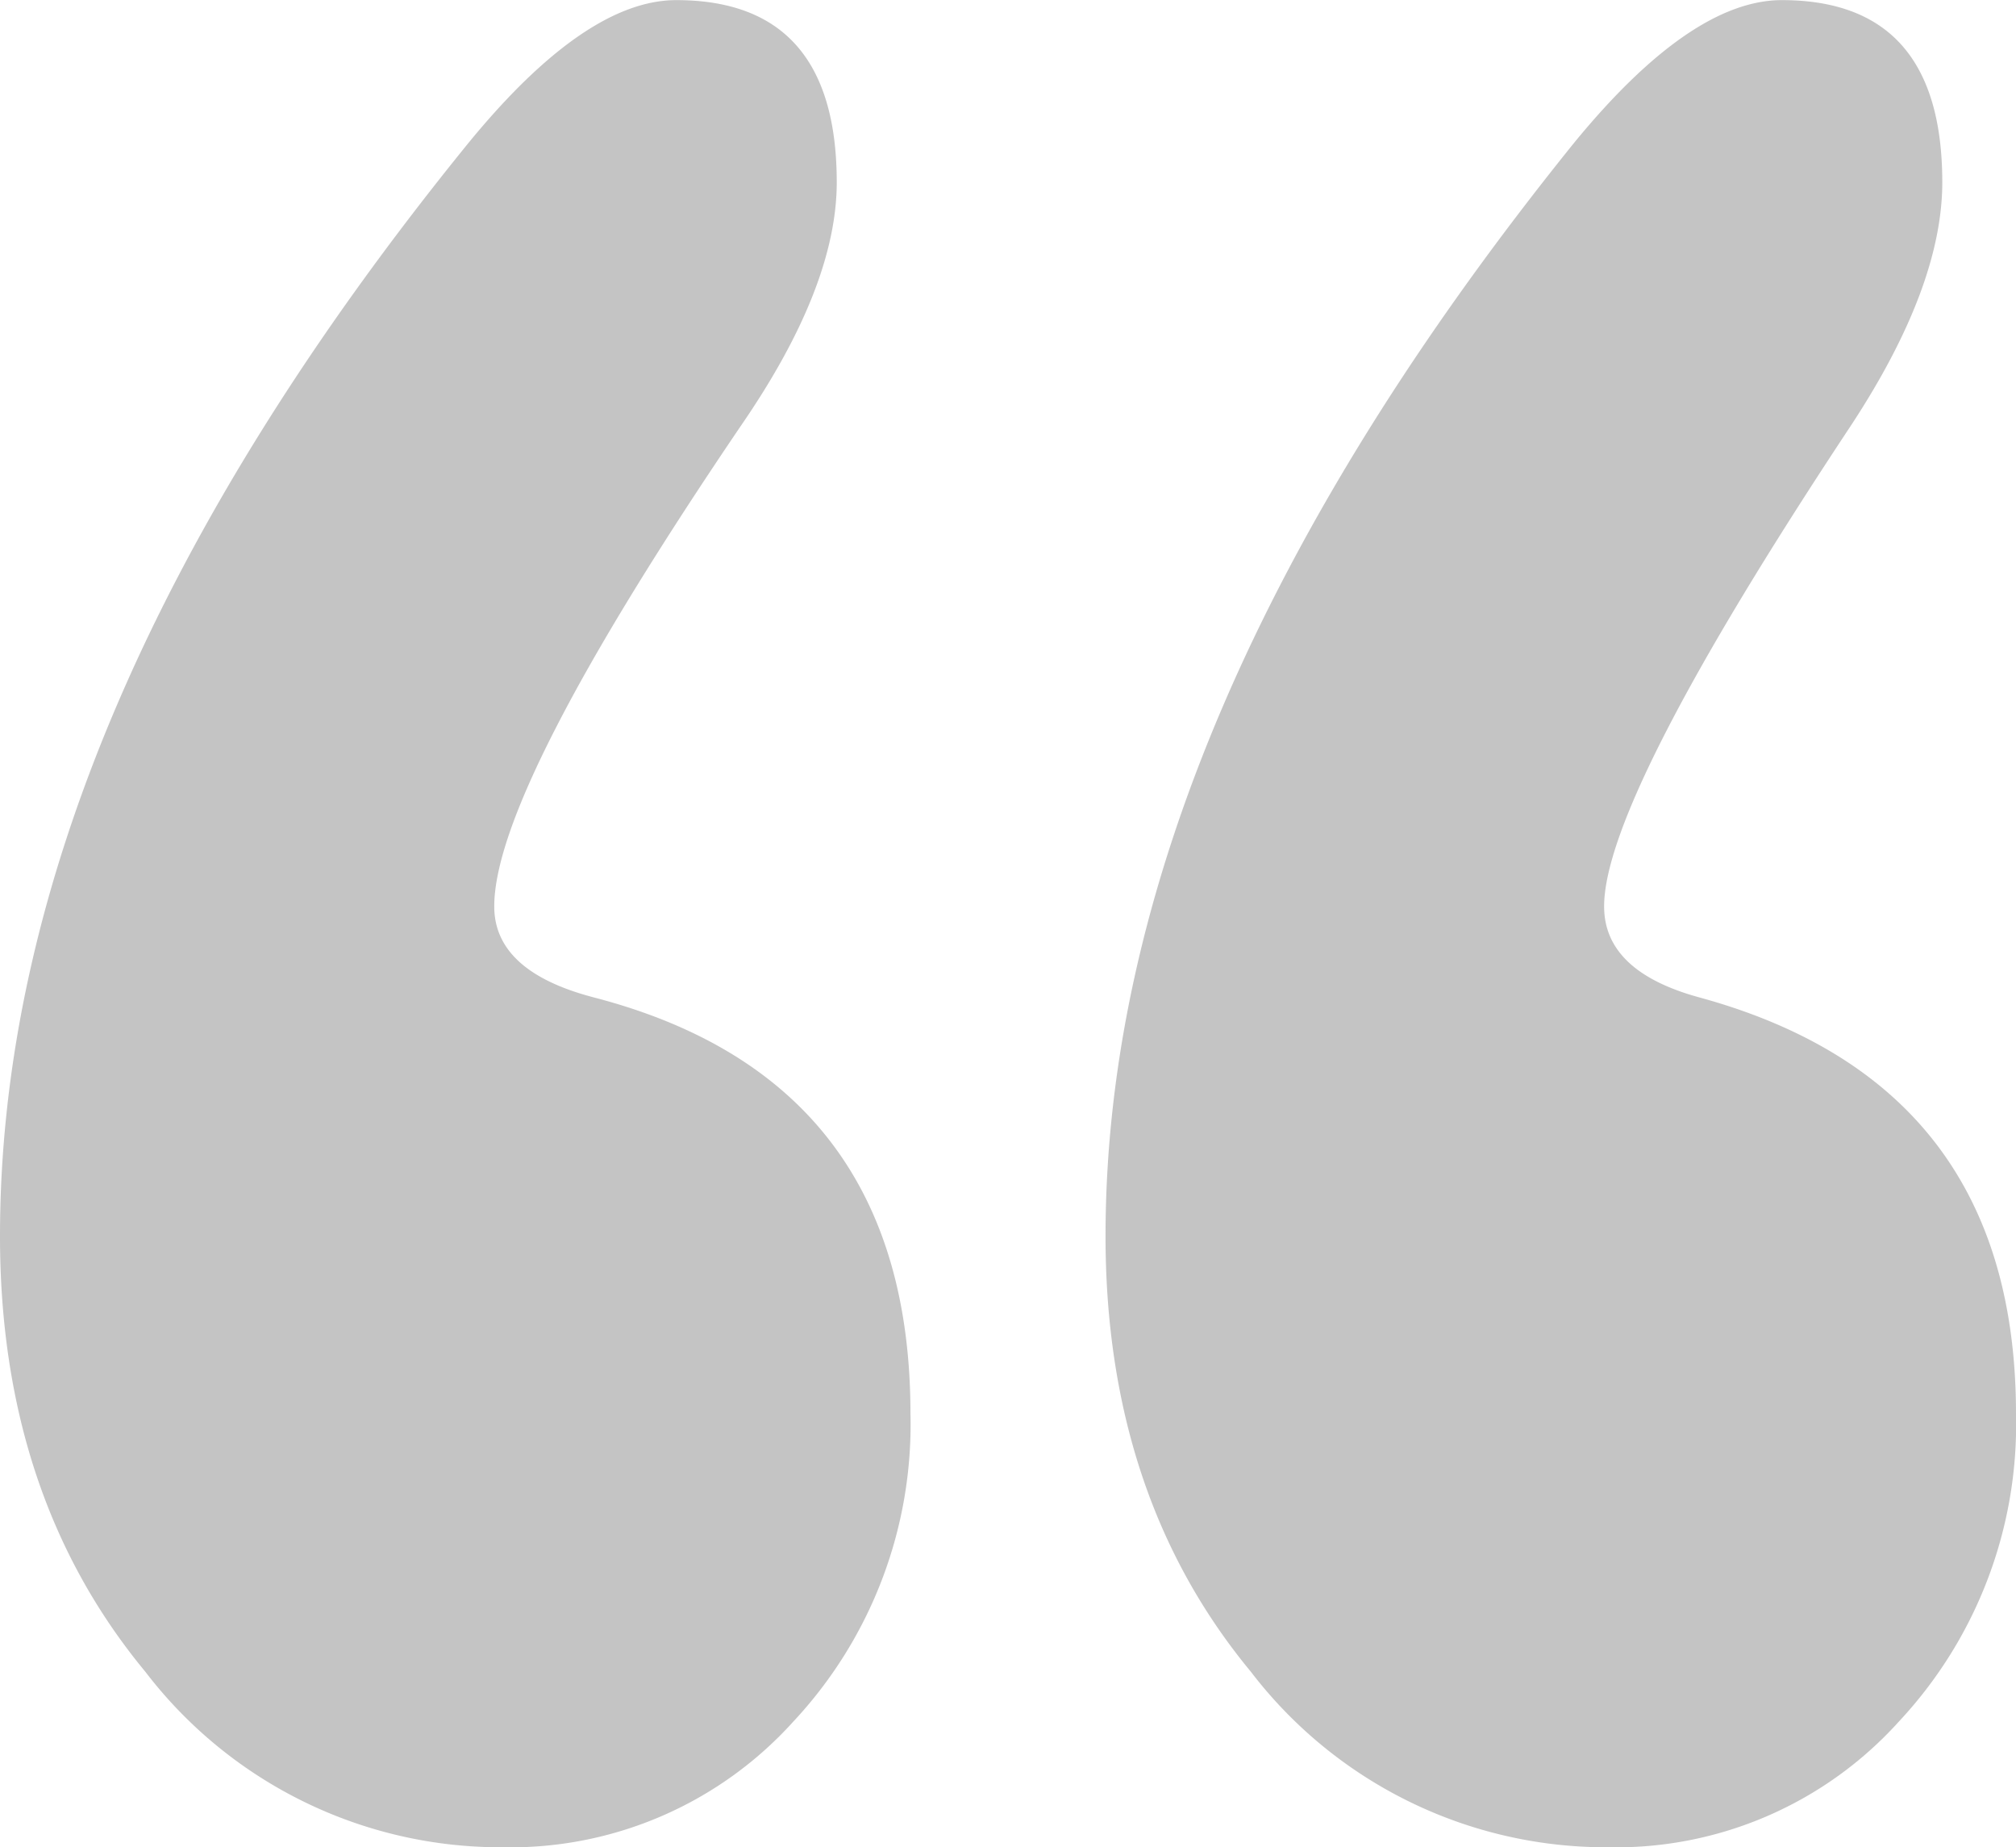
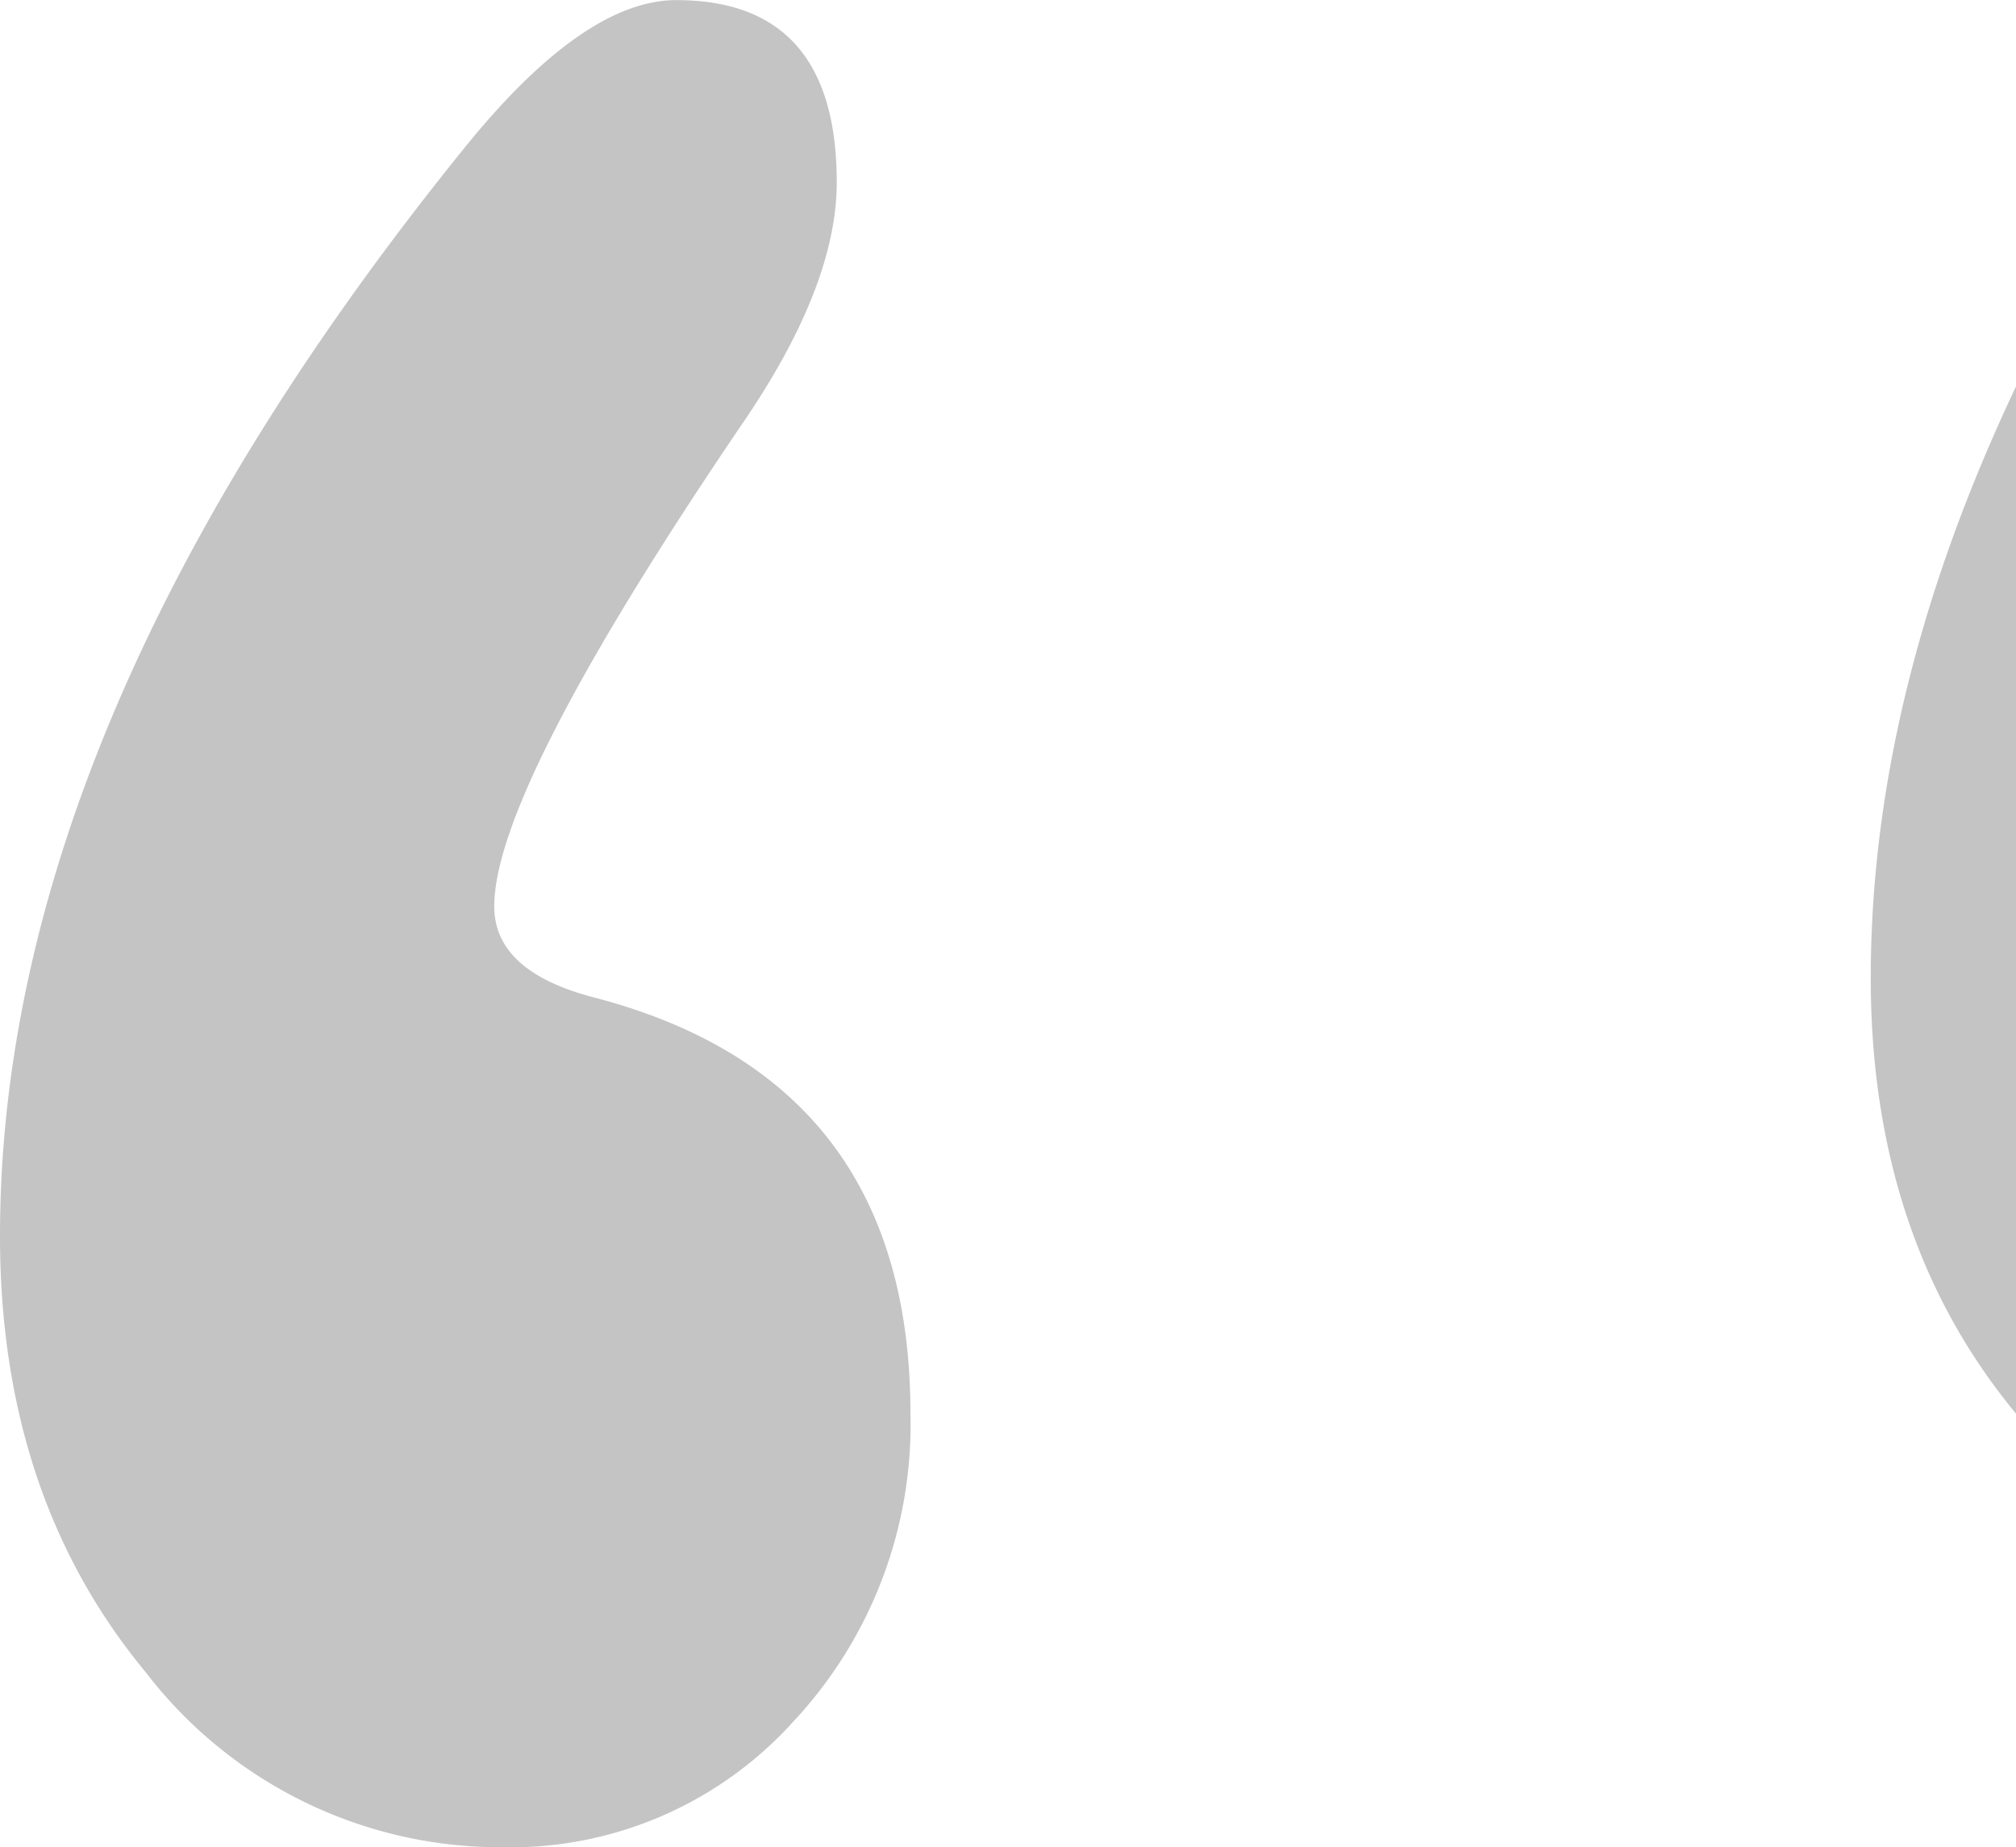
<svg xmlns="http://www.w3.org/2000/svg" width="71.275" height="65.297" viewBox="0 0 71.275 65.297">
  <g id="Group_8641" data-name="Group 8641" transform="translate(-259.272 -4121.682)" opacity="0.411">
    <g id="Group_8640" data-name="Group 8640">
-       <path id="Path_3002" data-name="Path 3002" d="M291.461,4171.651a15.378,15.378,0,0,1-4.139,10.883,13.461,13.461,0,0,1-10.27,4.445,15.807,15.807,0,0,1-12.645-6.208q-5.138-6.209-5.135-15.4,0-18.239,16.554-38.626,4.139-5.058,7.357-5.059,5.67,0,5.672,6.438,0,3.68-3.372,8.584-8.738,12.875-8.737,17.013,0,2.3,3.525,3.219Q291.458,4159.849,291.461,4171.651Zm39.086,0a15.378,15.378,0,0,1-4.139,10.883,13.46,13.46,0,0,1-10.269,4.445,15.806,15.806,0,0,1-12.646-6.208q-5.138-6.209-5.135-15.4,0-18.086,16.554-38.626,4.139-5.058,7.358-5.059,5.669,0,5.671,6.438,0,3.68-3.219,8.584-8.736,13.184-8.737,17.013,0,2.3,3.372,3.219Q330.544,4160,330.547,4171.651Z" fill="#707070" />
+       <path id="Path_3002" data-name="Path 3002" d="M291.461,4171.651a15.378,15.378,0,0,1-4.139,10.883,13.461,13.461,0,0,1-10.27,4.445,15.807,15.807,0,0,1-12.645-6.208q-5.138-6.209-5.135-15.4,0-18.239,16.554-38.626,4.139-5.058,7.357-5.059,5.67,0,5.672,6.438,0,3.68-3.372,8.584-8.738,12.875-8.737,17.013,0,2.3,3.525,3.219Q291.458,4159.849,291.461,4171.651Zm39.086,0q-5.138-6.209-5.135-15.4,0-18.086,16.554-38.626,4.139-5.058,7.358-5.059,5.669,0,5.671,6.438,0,3.68-3.219,8.584-8.736,13.184-8.737,17.013,0,2.3,3.372,3.219Q330.544,4160,330.547,4171.651Z" fill="#707070" />
    </g>
  </g>
</svg>